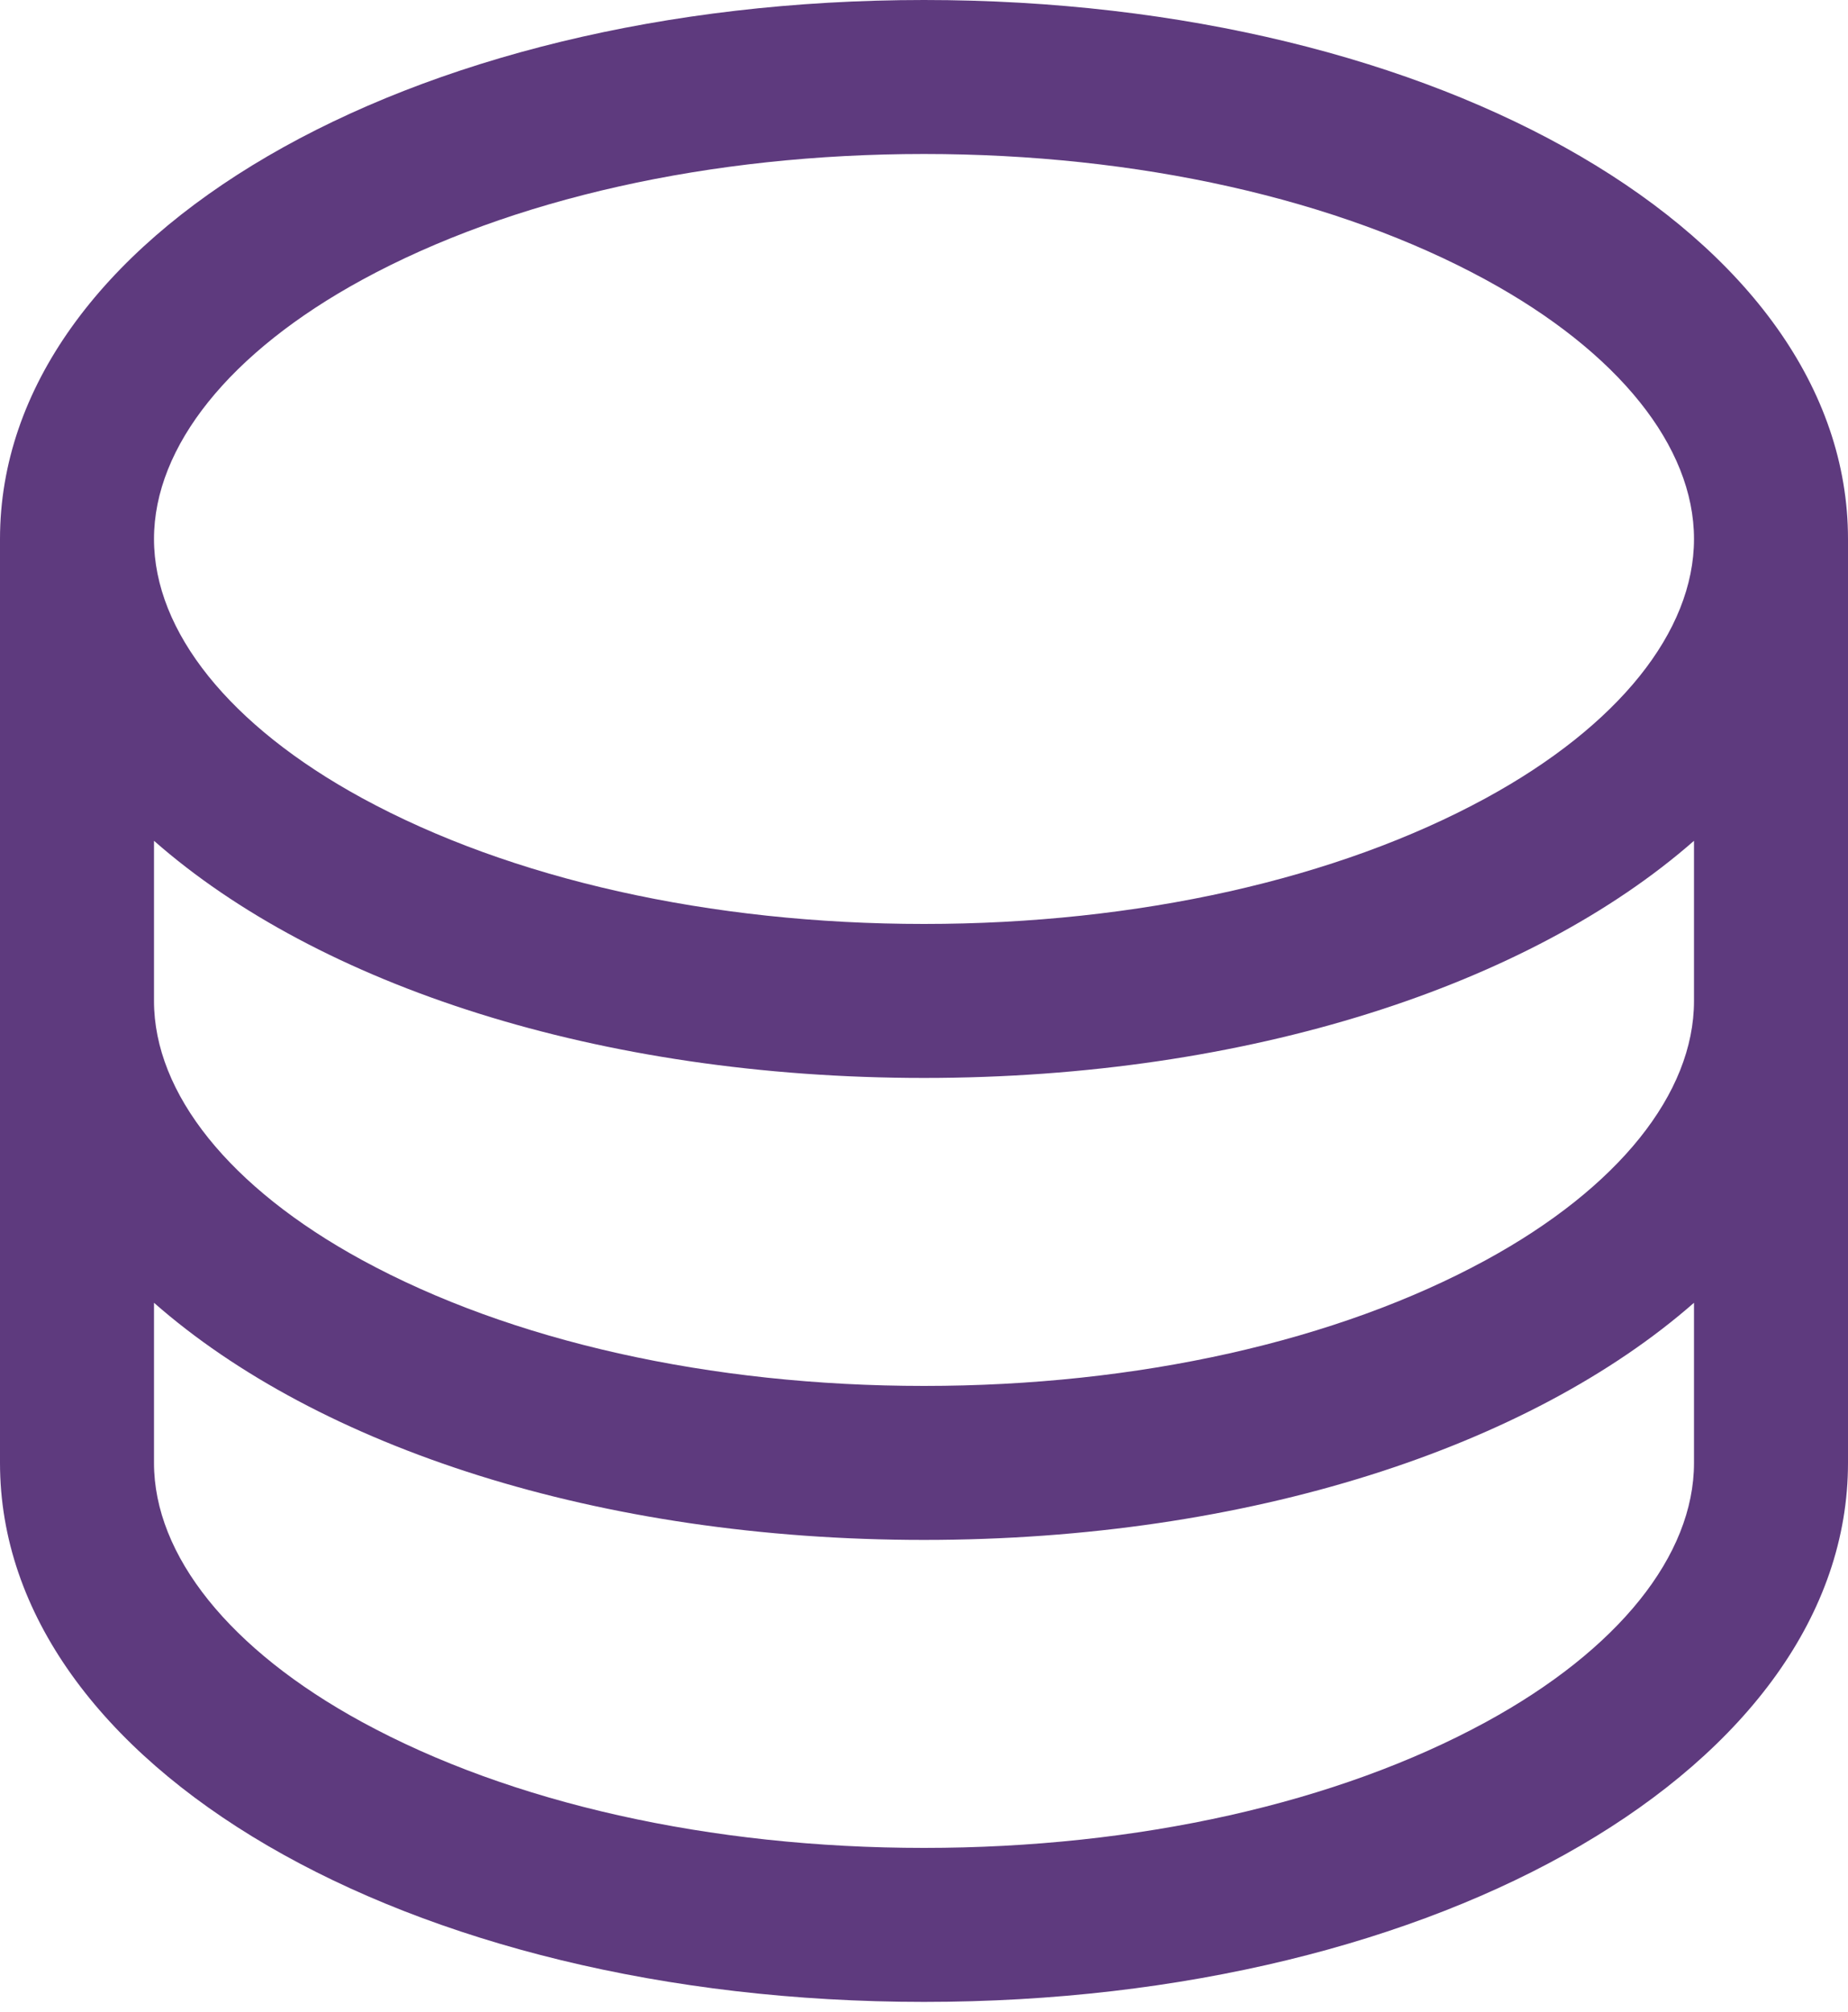
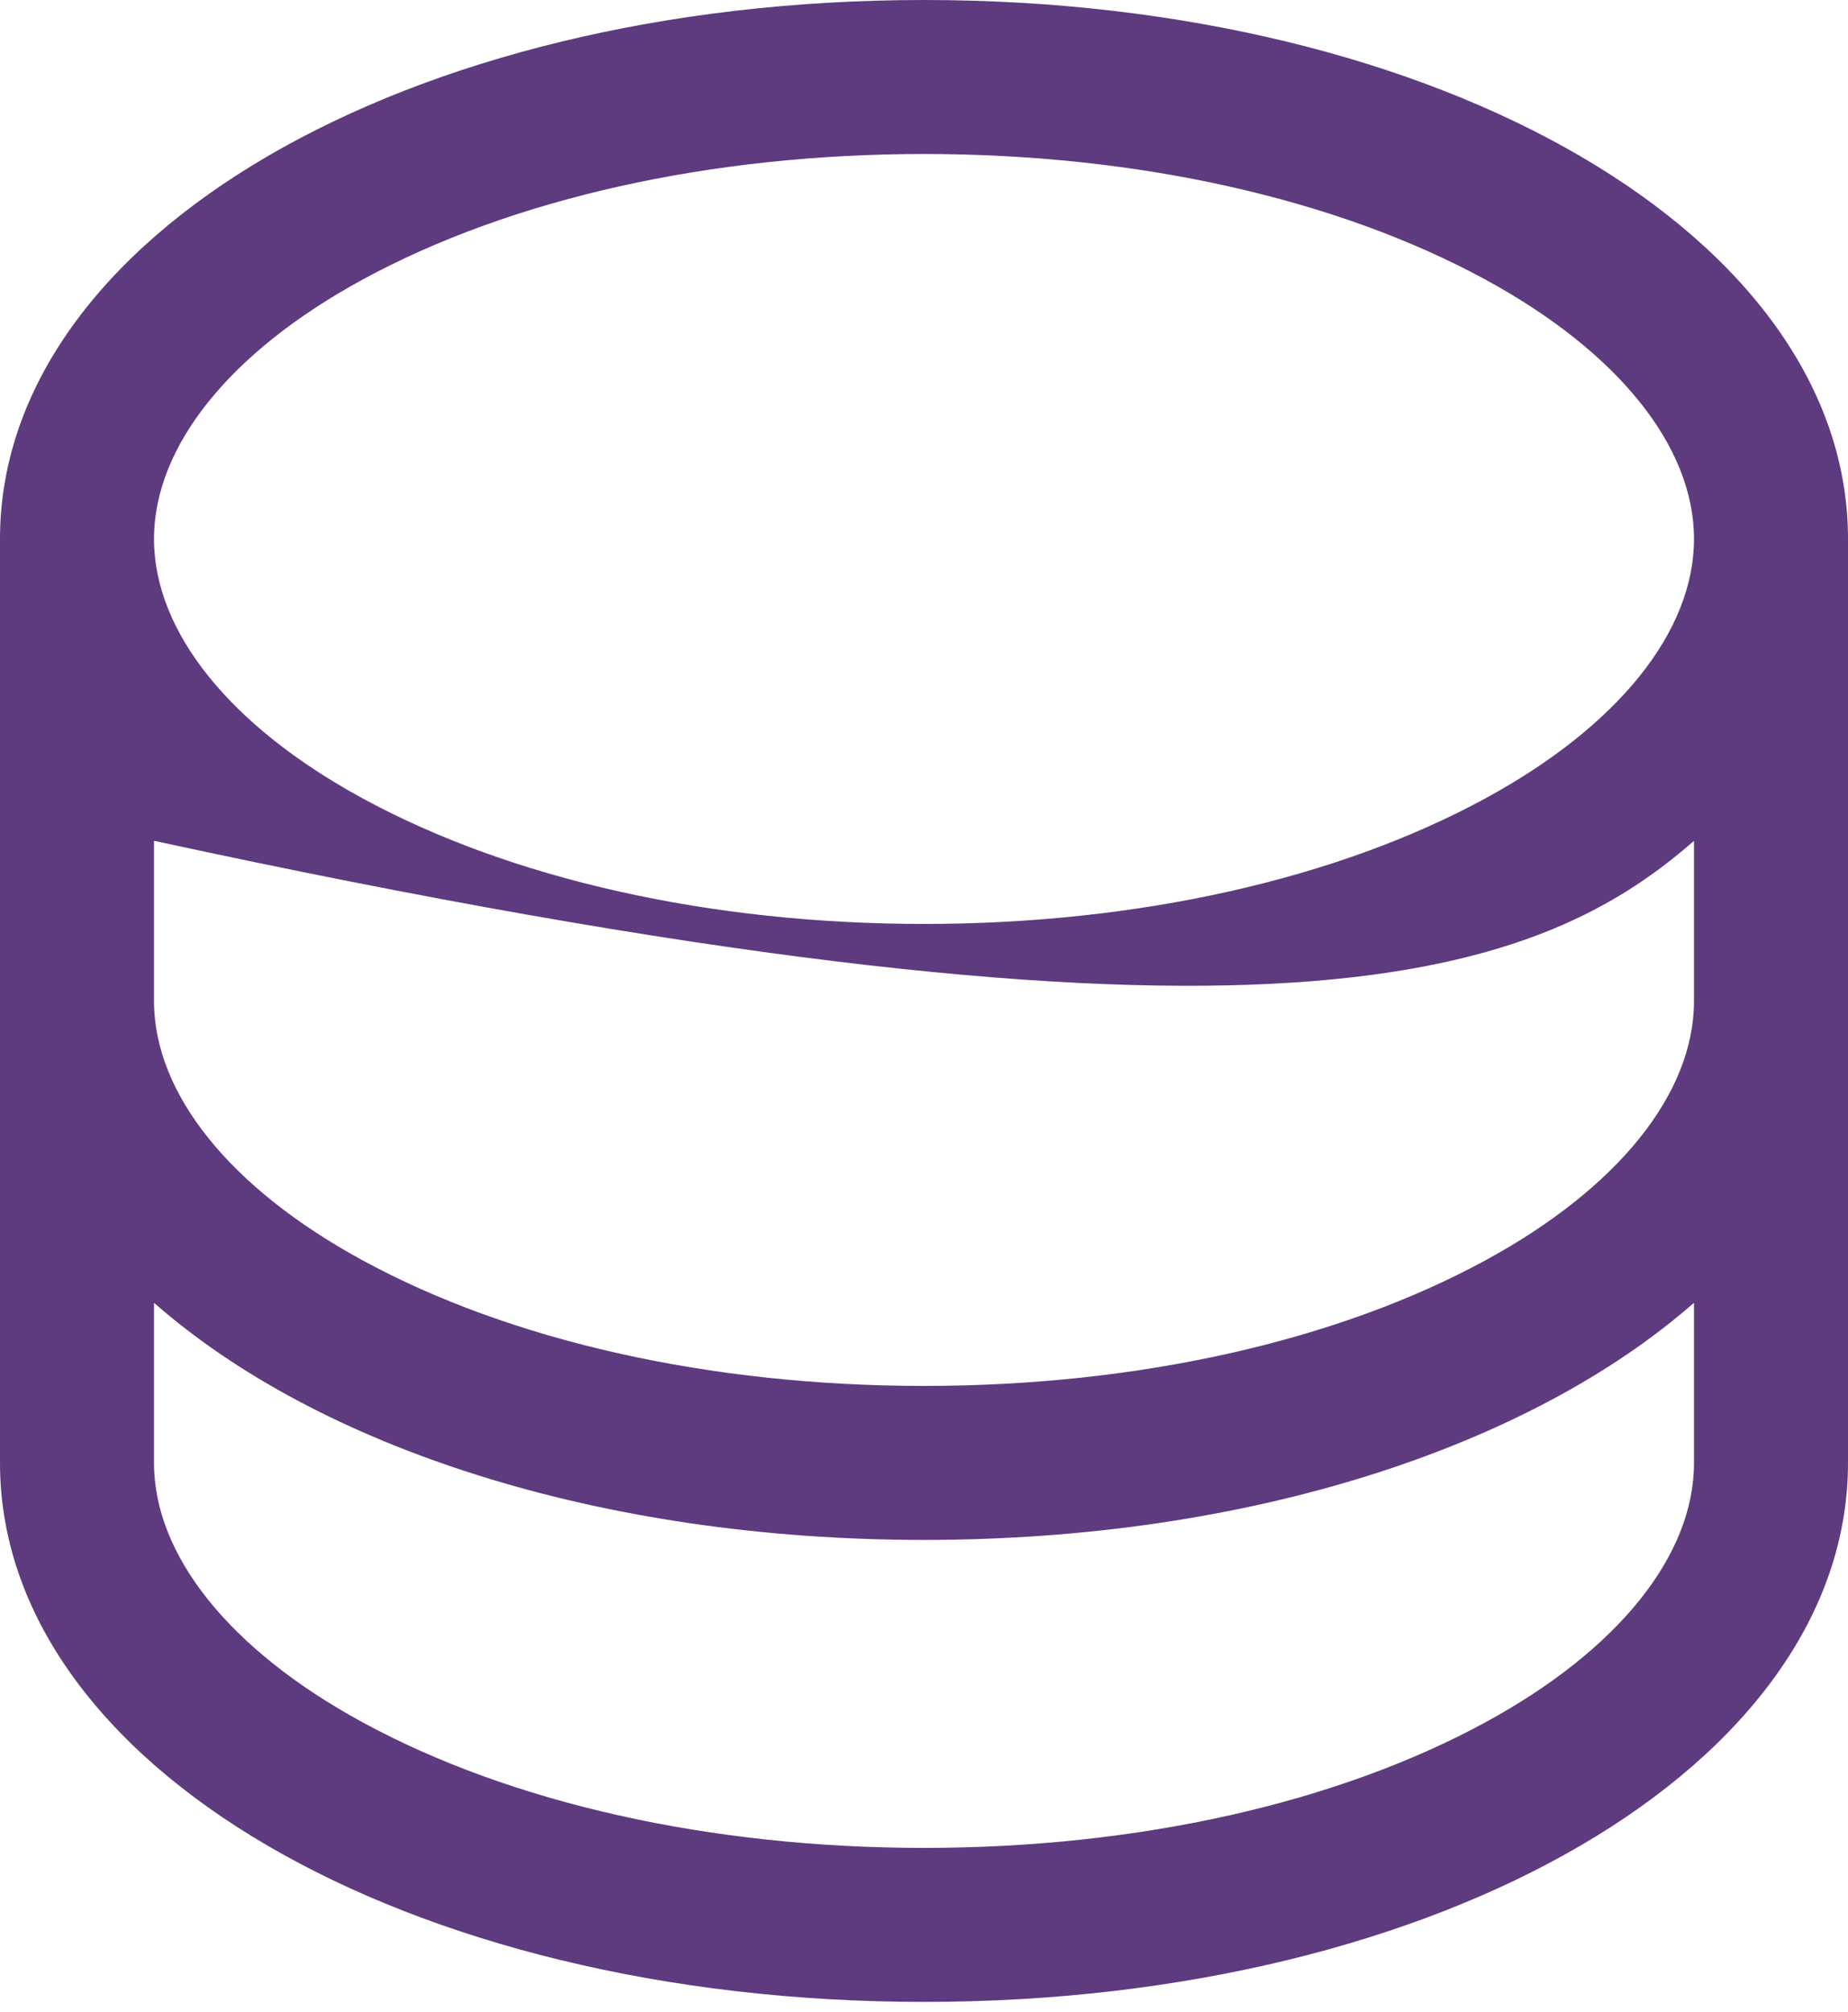
<svg xmlns="http://www.w3.org/2000/svg" width="45" height="49" viewBox="0 0 45 49" fill="none">
-   <path d="M22.5 0C9.884 0 0 5.766 0 13.125V35.625C0 42.984 9.884 48.75 22.5 48.75C35.116 48.75 45 42.984 45 35.625V13.125C45 5.766 35.116 0 22.5 0ZM41.25 24.375C41.25 26.63 39.403 28.929 36.185 30.684C32.562 32.66 27.701 33.75 22.5 33.75C17.299 33.75 12.438 32.66 8.815 30.684C5.597 28.929 3.75 26.63 3.75 24.375V20.475C7.748 23.991 14.585 26.25 22.5 26.25C30.415 26.25 37.252 23.981 41.25 20.475V24.375ZM8.815 6.816C12.438 4.84 17.299 3.75 22.5 3.75C27.701 3.75 32.562 4.84 36.185 6.816C39.403 8.571 41.25 10.87 41.25 13.125C41.25 15.38 39.403 17.679 36.185 19.434C32.562 21.41 27.701 22.5 22.5 22.5C17.299 22.5 12.438 21.41 8.815 19.434C5.597 17.679 3.75 15.38 3.75 13.125C3.75 10.87 5.597 8.571 8.815 6.816ZM36.185 41.934C32.562 43.91 27.701 45 22.5 45C17.299 45 12.438 43.91 8.815 41.934C5.597 40.179 3.75 37.88 3.75 35.625V31.725C7.748 35.241 14.585 37.5 22.5 37.5C30.415 37.5 37.252 35.231 41.25 31.725V35.625C41.25 37.88 39.403 40.179 36.185 41.934Z" fill="#5E3A7E" />
+   <path d="M22.5 0C9.884 0 0 5.766 0 13.125V35.625C0 42.984 9.884 48.75 22.5 48.75C35.116 48.75 45 42.984 45 35.625V13.125C45 5.766 35.116 0 22.5 0ZM41.25 24.375C41.25 26.63 39.403 28.929 36.185 30.684C32.562 32.66 27.701 33.75 22.5 33.75C17.299 33.75 12.438 32.66 8.815 30.684C5.597 28.929 3.75 26.63 3.75 24.375V20.475C30.415 26.25 37.252 23.981 41.25 20.475V24.375ZM8.815 6.816C12.438 4.84 17.299 3.75 22.5 3.75C27.701 3.75 32.562 4.84 36.185 6.816C39.403 8.571 41.25 10.87 41.25 13.125C41.25 15.38 39.403 17.679 36.185 19.434C32.562 21.41 27.701 22.5 22.5 22.5C17.299 22.5 12.438 21.41 8.815 19.434C5.597 17.679 3.75 15.38 3.75 13.125C3.75 10.87 5.597 8.571 8.815 6.816ZM36.185 41.934C32.562 43.91 27.701 45 22.5 45C17.299 45 12.438 43.91 8.815 41.934C5.597 40.179 3.75 37.88 3.75 35.625V31.725C7.748 35.241 14.585 37.5 22.5 37.5C30.415 37.5 37.252 35.231 41.25 31.725V35.625C41.25 37.88 39.403 40.179 36.185 41.934Z" fill="#5E3A7E" />
</svg>